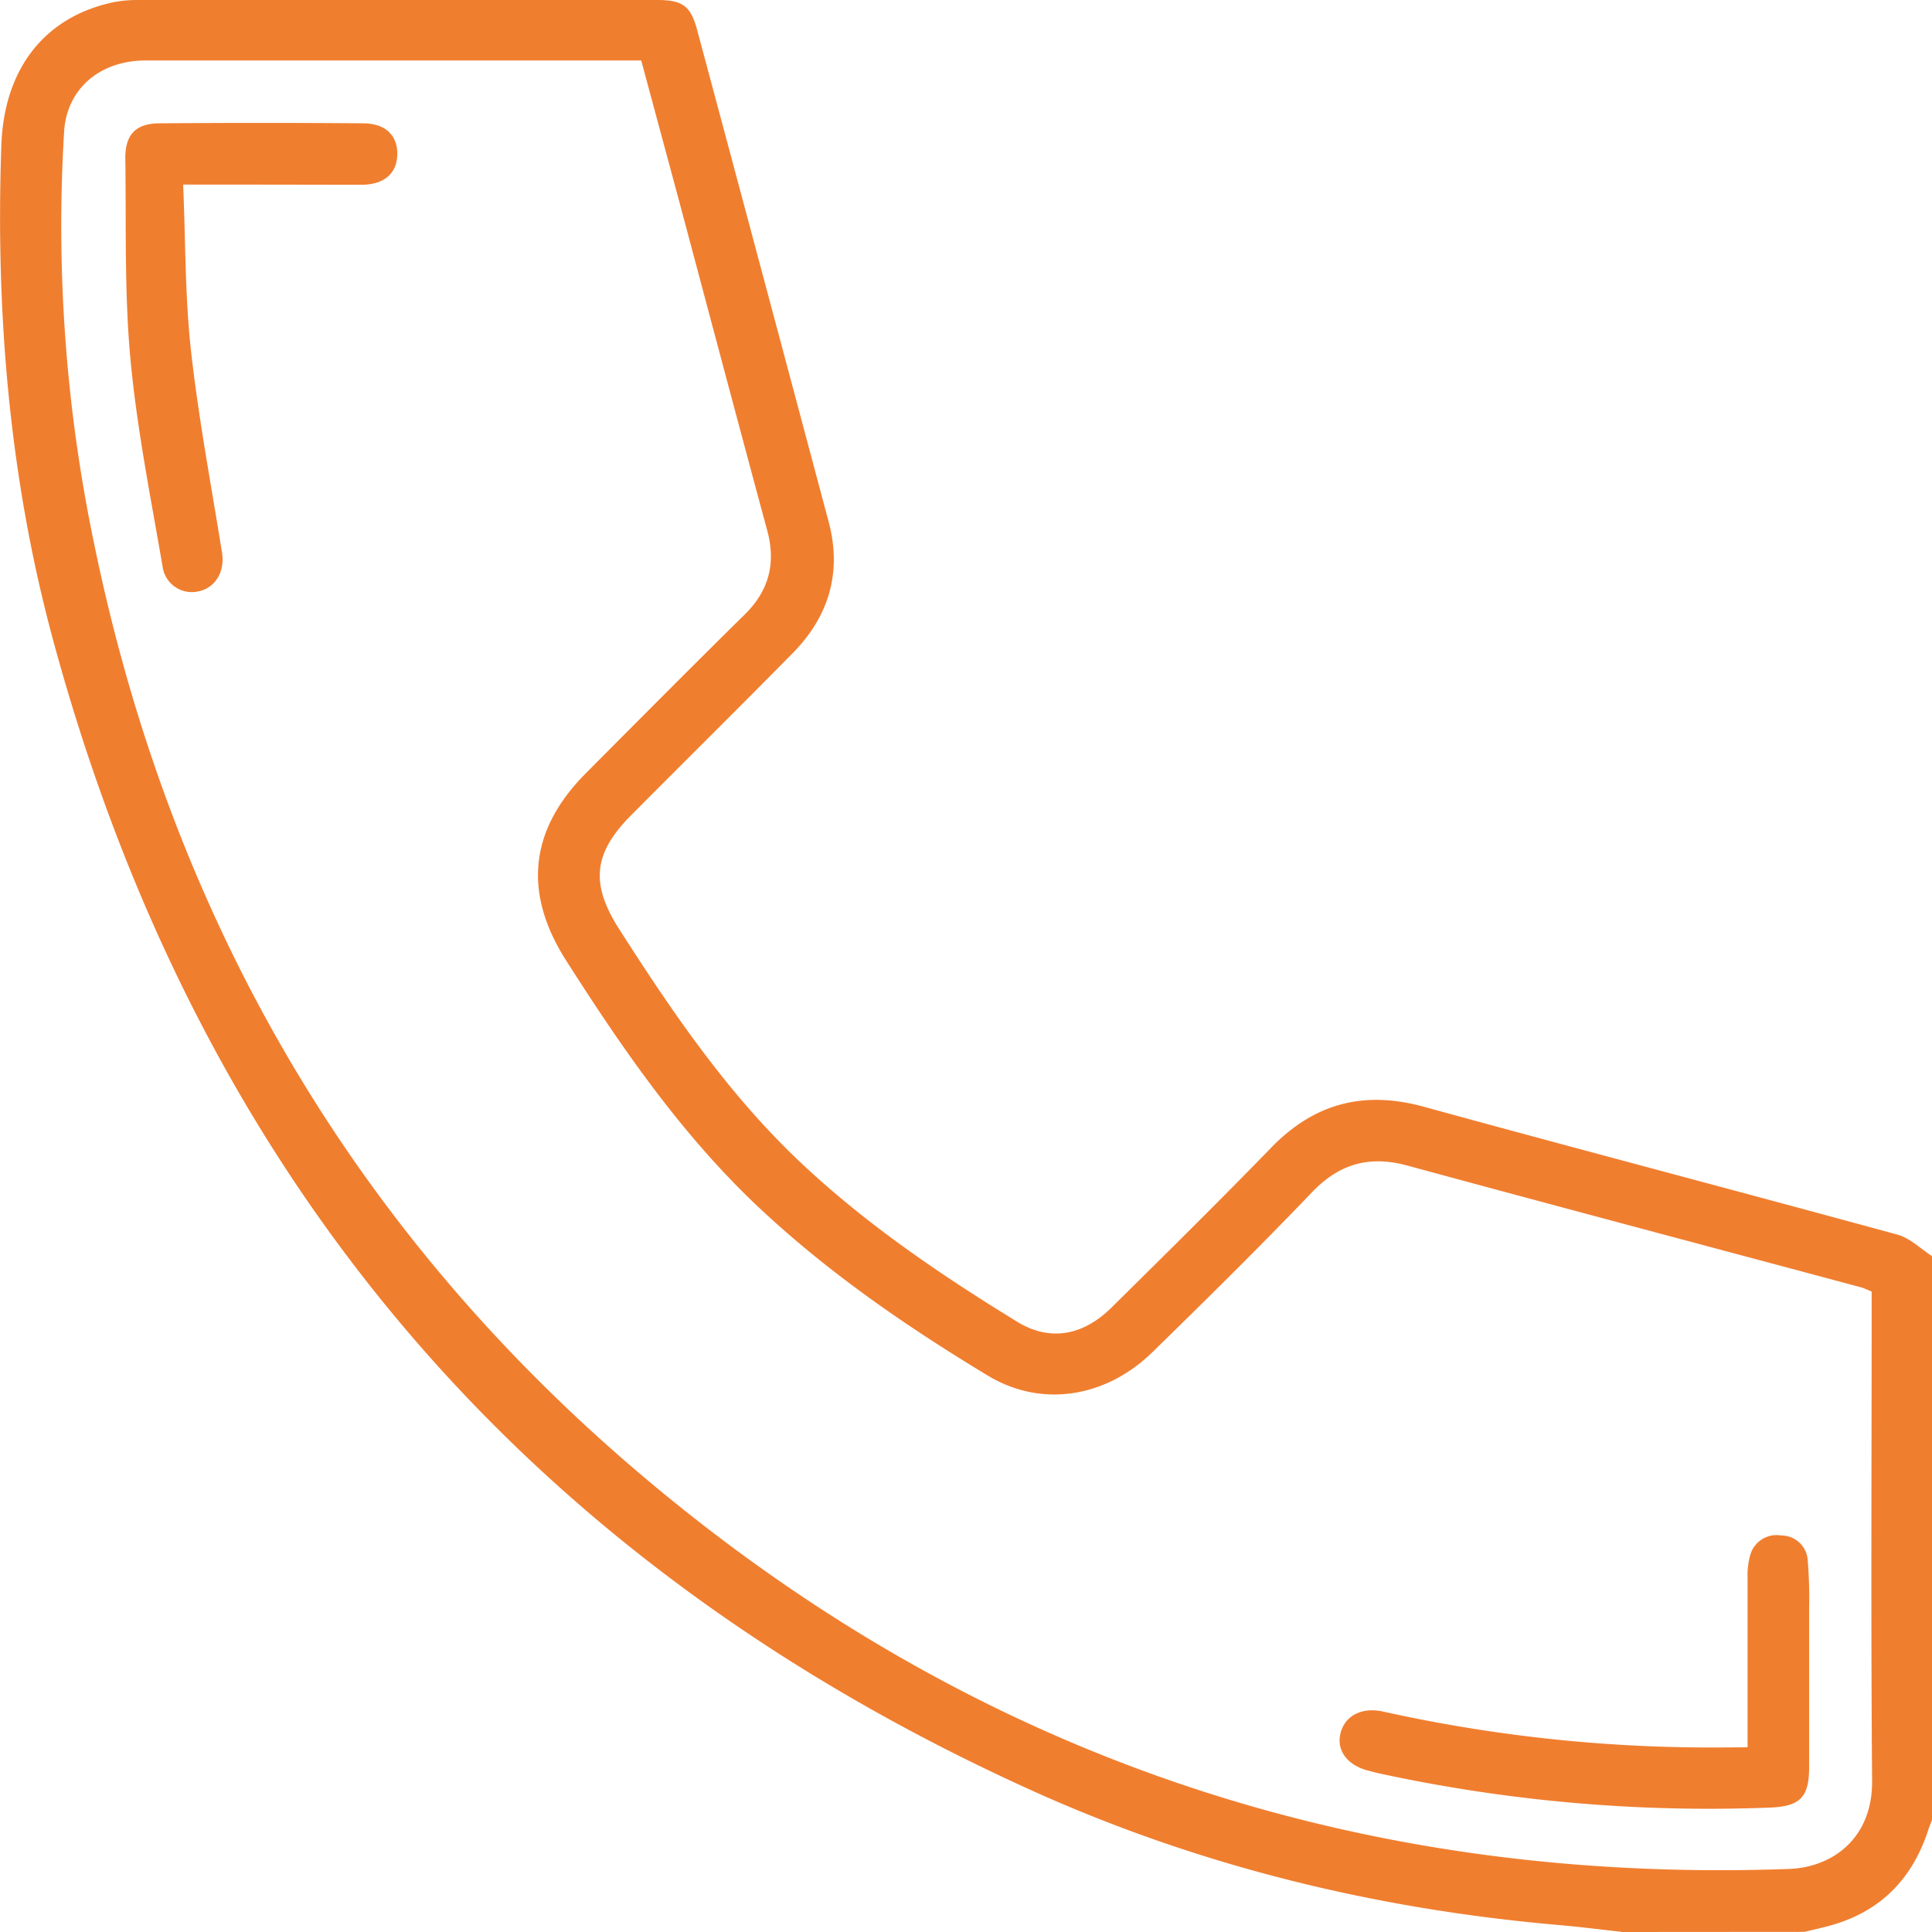
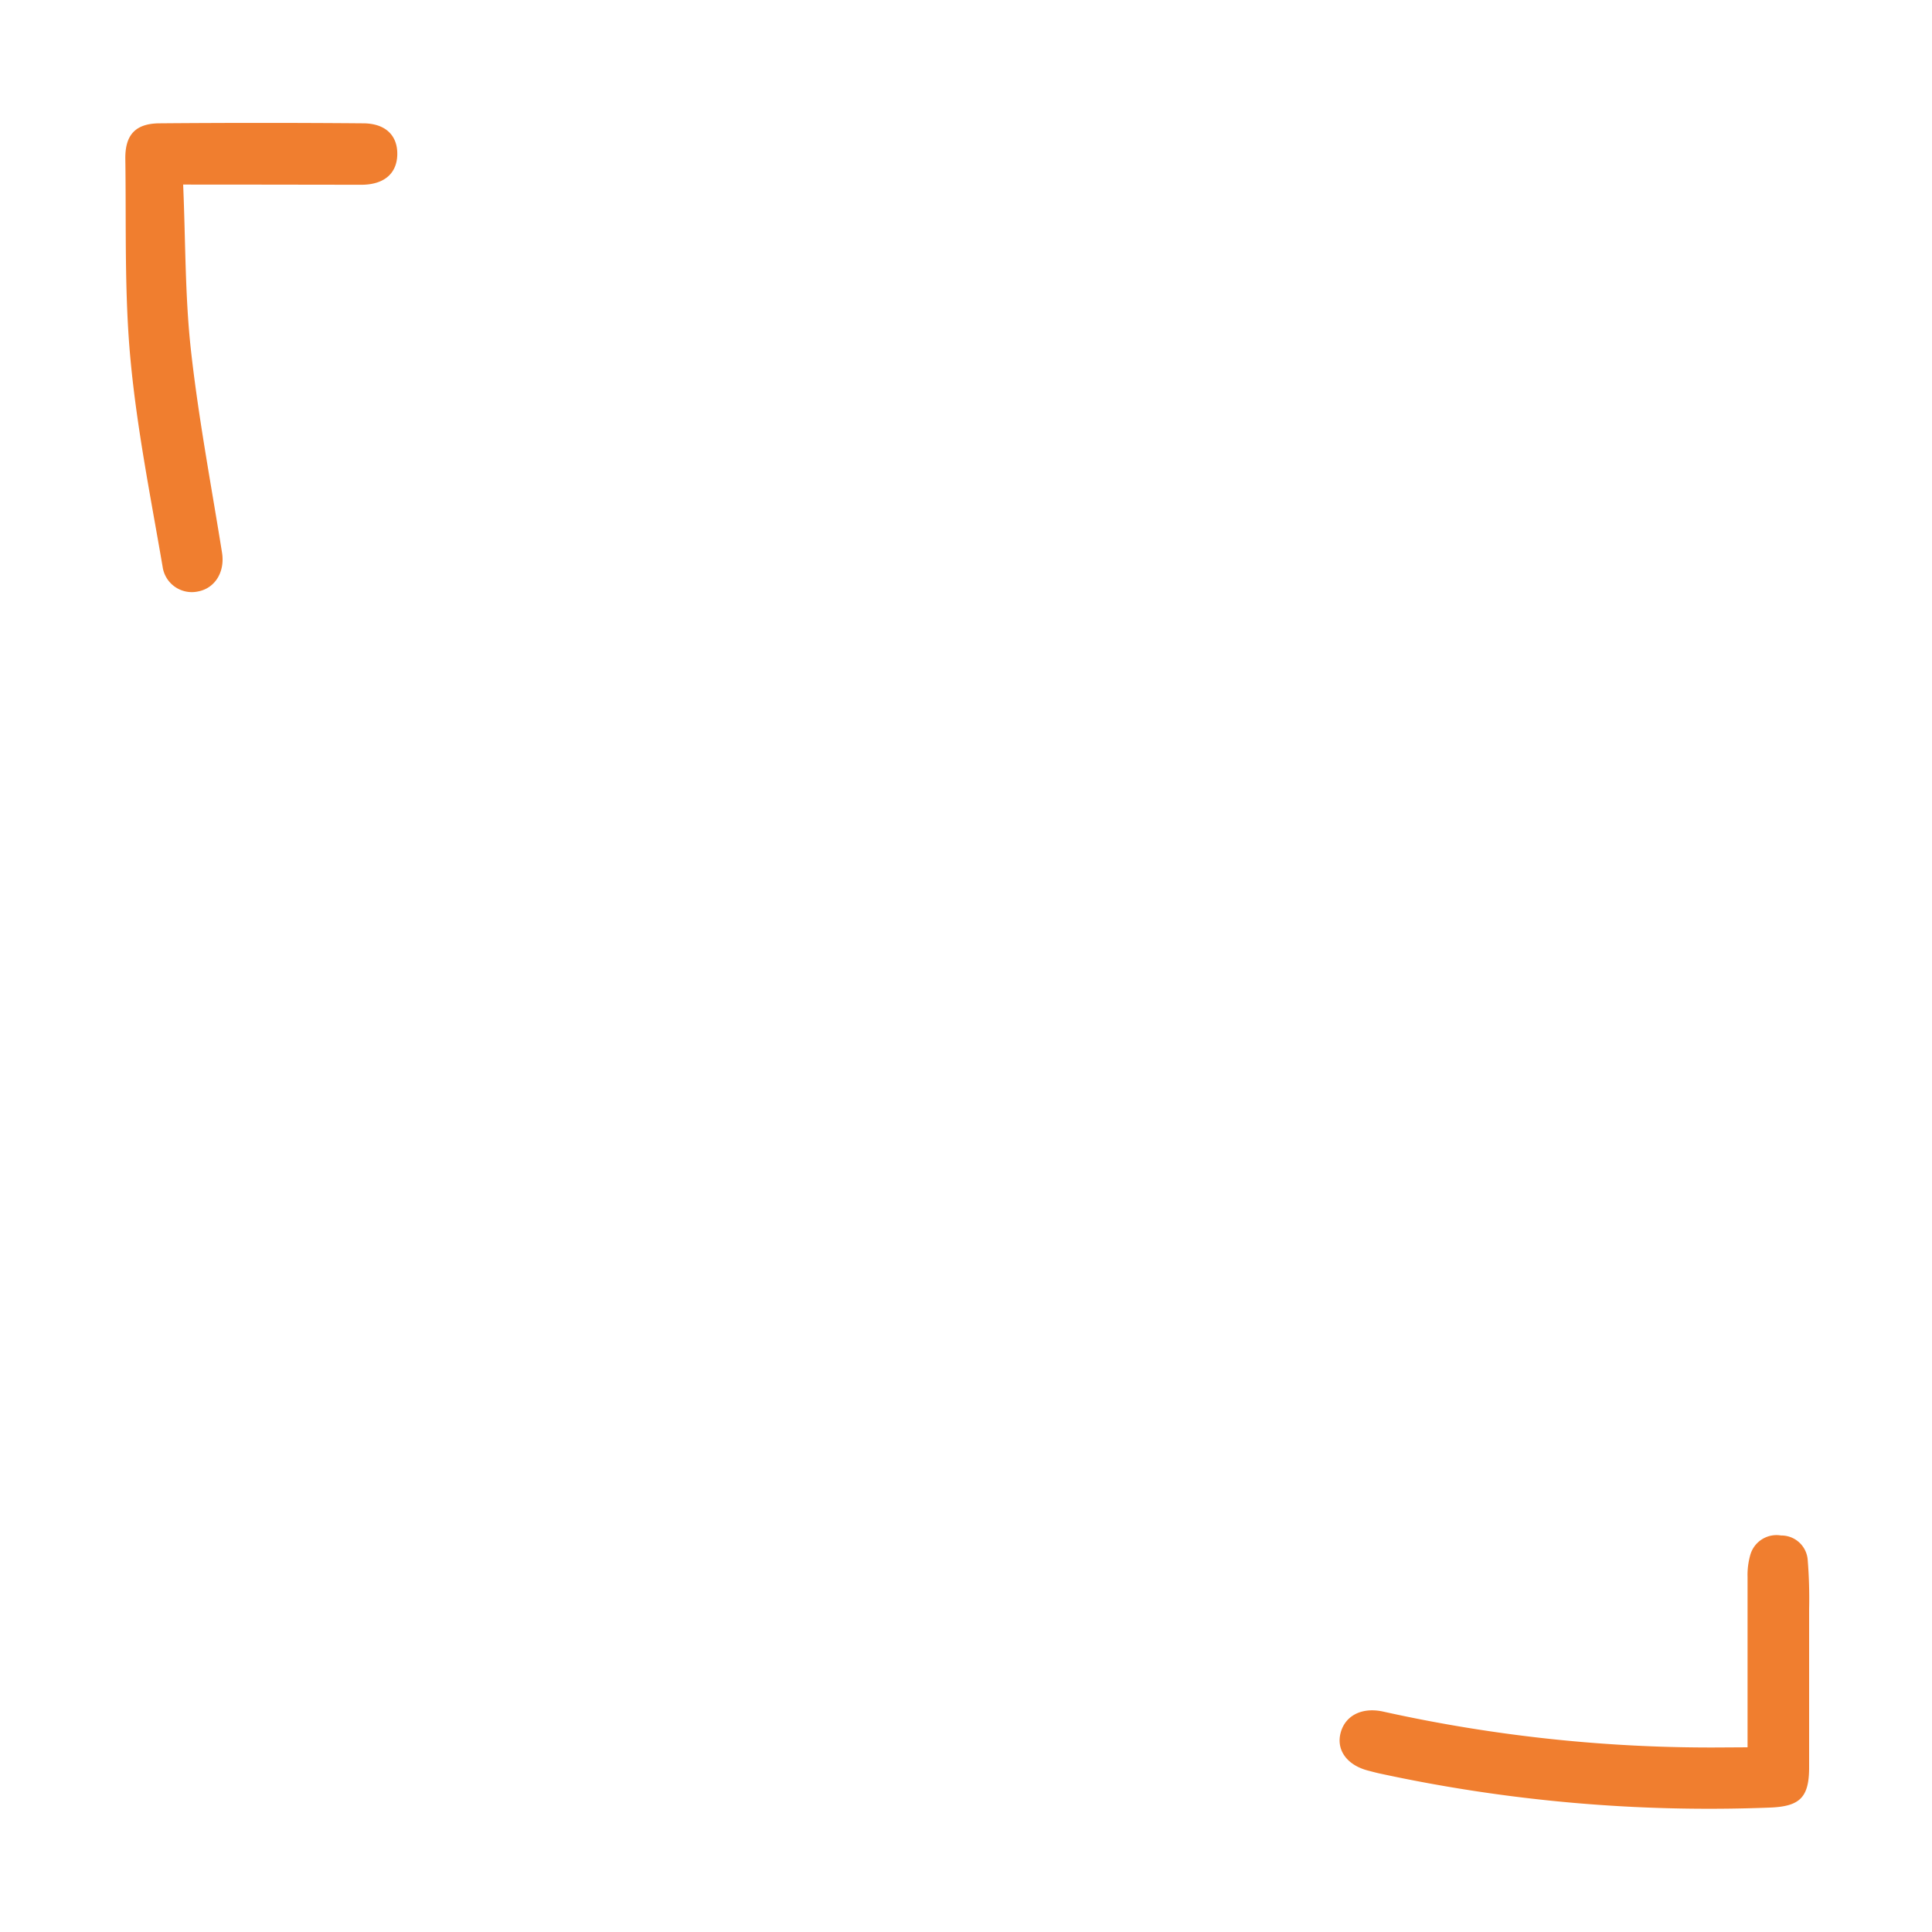
<svg xmlns="http://www.w3.org/2000/svg" id="Capa_1" data-name="Capa 1" viewBox="0 0 300 300">
  <defs>
    <style>.cls-1{fill:#f07e2f;}</style>
  </defs>
-   <path class="cls-1" d="M252,300c-3.38-.37-6.75-.81-10.14-1.1-28.46-2.49-55.92-9.21-81.92-21Q42.22,224.5,8.3,99.59c-6.85-25.21-9-51-8.09-77.08C.65,10.58,7,2.59,17.64.34A19.73,19.73,0,0,1,21.71,0H102c4,0,5.25.9,6.26,4.68q10.25,38.21,20.43,76.41c2.07,7.84,0,14.69-5.67,20.4-8.29,8.42-16.69,16.72-25,25.08-5.9,5.92-6.38,10.66-1.87,17.71,8.21,12.84,16.77,25.42,27.92,36,10.25,9.71,21.88,17.6,33.86,24.95,5,3.08,10.16,2.25,14.64-2.17,8.33-8.23,16.67-16.46,24.83-24.86,6.71-6.91,14.41-8.9,23.71-6.34,24.47,6.72,49,13.15,73.51,19.85,2,.54,3.65,2.24,5.47,3.4V282.4c-.24.61-.5,1.22-.7,1.84-2.5,7.64-7.52,12.68-15.34,14.8-1.28.35-2.58.63-3.88.94ZM99.57,9.39H78.28q-27.83,0-55.64,0c-7.23,0-12.27,4.49-12.68,11a241.19,241.19,0,0,0,4.65,64c11.93,58.09,40.16,106.86,85.46,145.05,51.19,43.16,110.68,63.17,177.7,60.77,6.87-.25,13-4.82,12.93-13.69-.2-24.41-.07-48.81-.07-73.22v-2.75c-.73-.29-1.16-.52-1.63-.65-23.49-6.3-47-12.53-70.46-18.91-5.87-1.59-10.52-.33-14.79,4.12-8.1,8.46-16.44,16.69-24.82,24.87-7.25,7.08-17.24,8.63-25.51,3.64-12.37-7.47-24.27-15.63-34.92-25.5-12.28-11.38-21.69-25-30.61-39-6.68-10.5-5.69-20.25,3.1-29.07,8.19-8.23,16.37-16.48,24.65-24.63,3.79-3.73,4.87-8,3.49-13.06-4.67-17.27-9.25-34.57-13.87-51.86C103.38,23.51,101.48,16.49,99.57,9.39Z" />
  <path class="cls-1" d="M271.36,271.32c0-9.1,0-17.77,0-26.45a11.32,11.32,0,0,1,.43-3.44,4.23,4.23,0,0,1,4.77-3,4.1,4.1,0,0,1,4.14,3.8,74,74,0,0,1,.22,7.6q0,12.3,0,24.6c0,4.71-1.46,6.07-6.09,6.25a241.49,241.49,0,0,1-60.72-5.32c-.57-.13-1.13-.28-1.7-.43-3.25-.85-4.94-3.18-4.24-5.85s3.26-4,6.5-3.33a234.72,234.72,0,0,0,53.1,5.59Z" />
  <path class="cls-1" d="M28.44,28.66c.38,8.83.28,17.34,1.21,25.73,1.17,10.53,3.16,21,4.83,31.45.46,2.94-1.06,5.49-3.72,6A4.58,4.58,0,0,1,25.25,88c-1.84-10.75-4-21.47-5-32.31-.95-10.26-.64-20.66-.79-31-.05-3.75,1.57-5.5,5.26-5.54q15.83-.13,31.64,0c3.5,0,5.39,1.89,5.33,4.85s-2.06,4.67-5.54,4.69C47.15,28.68,38.17,28.66,28.44,28.66Z" />
</svg>